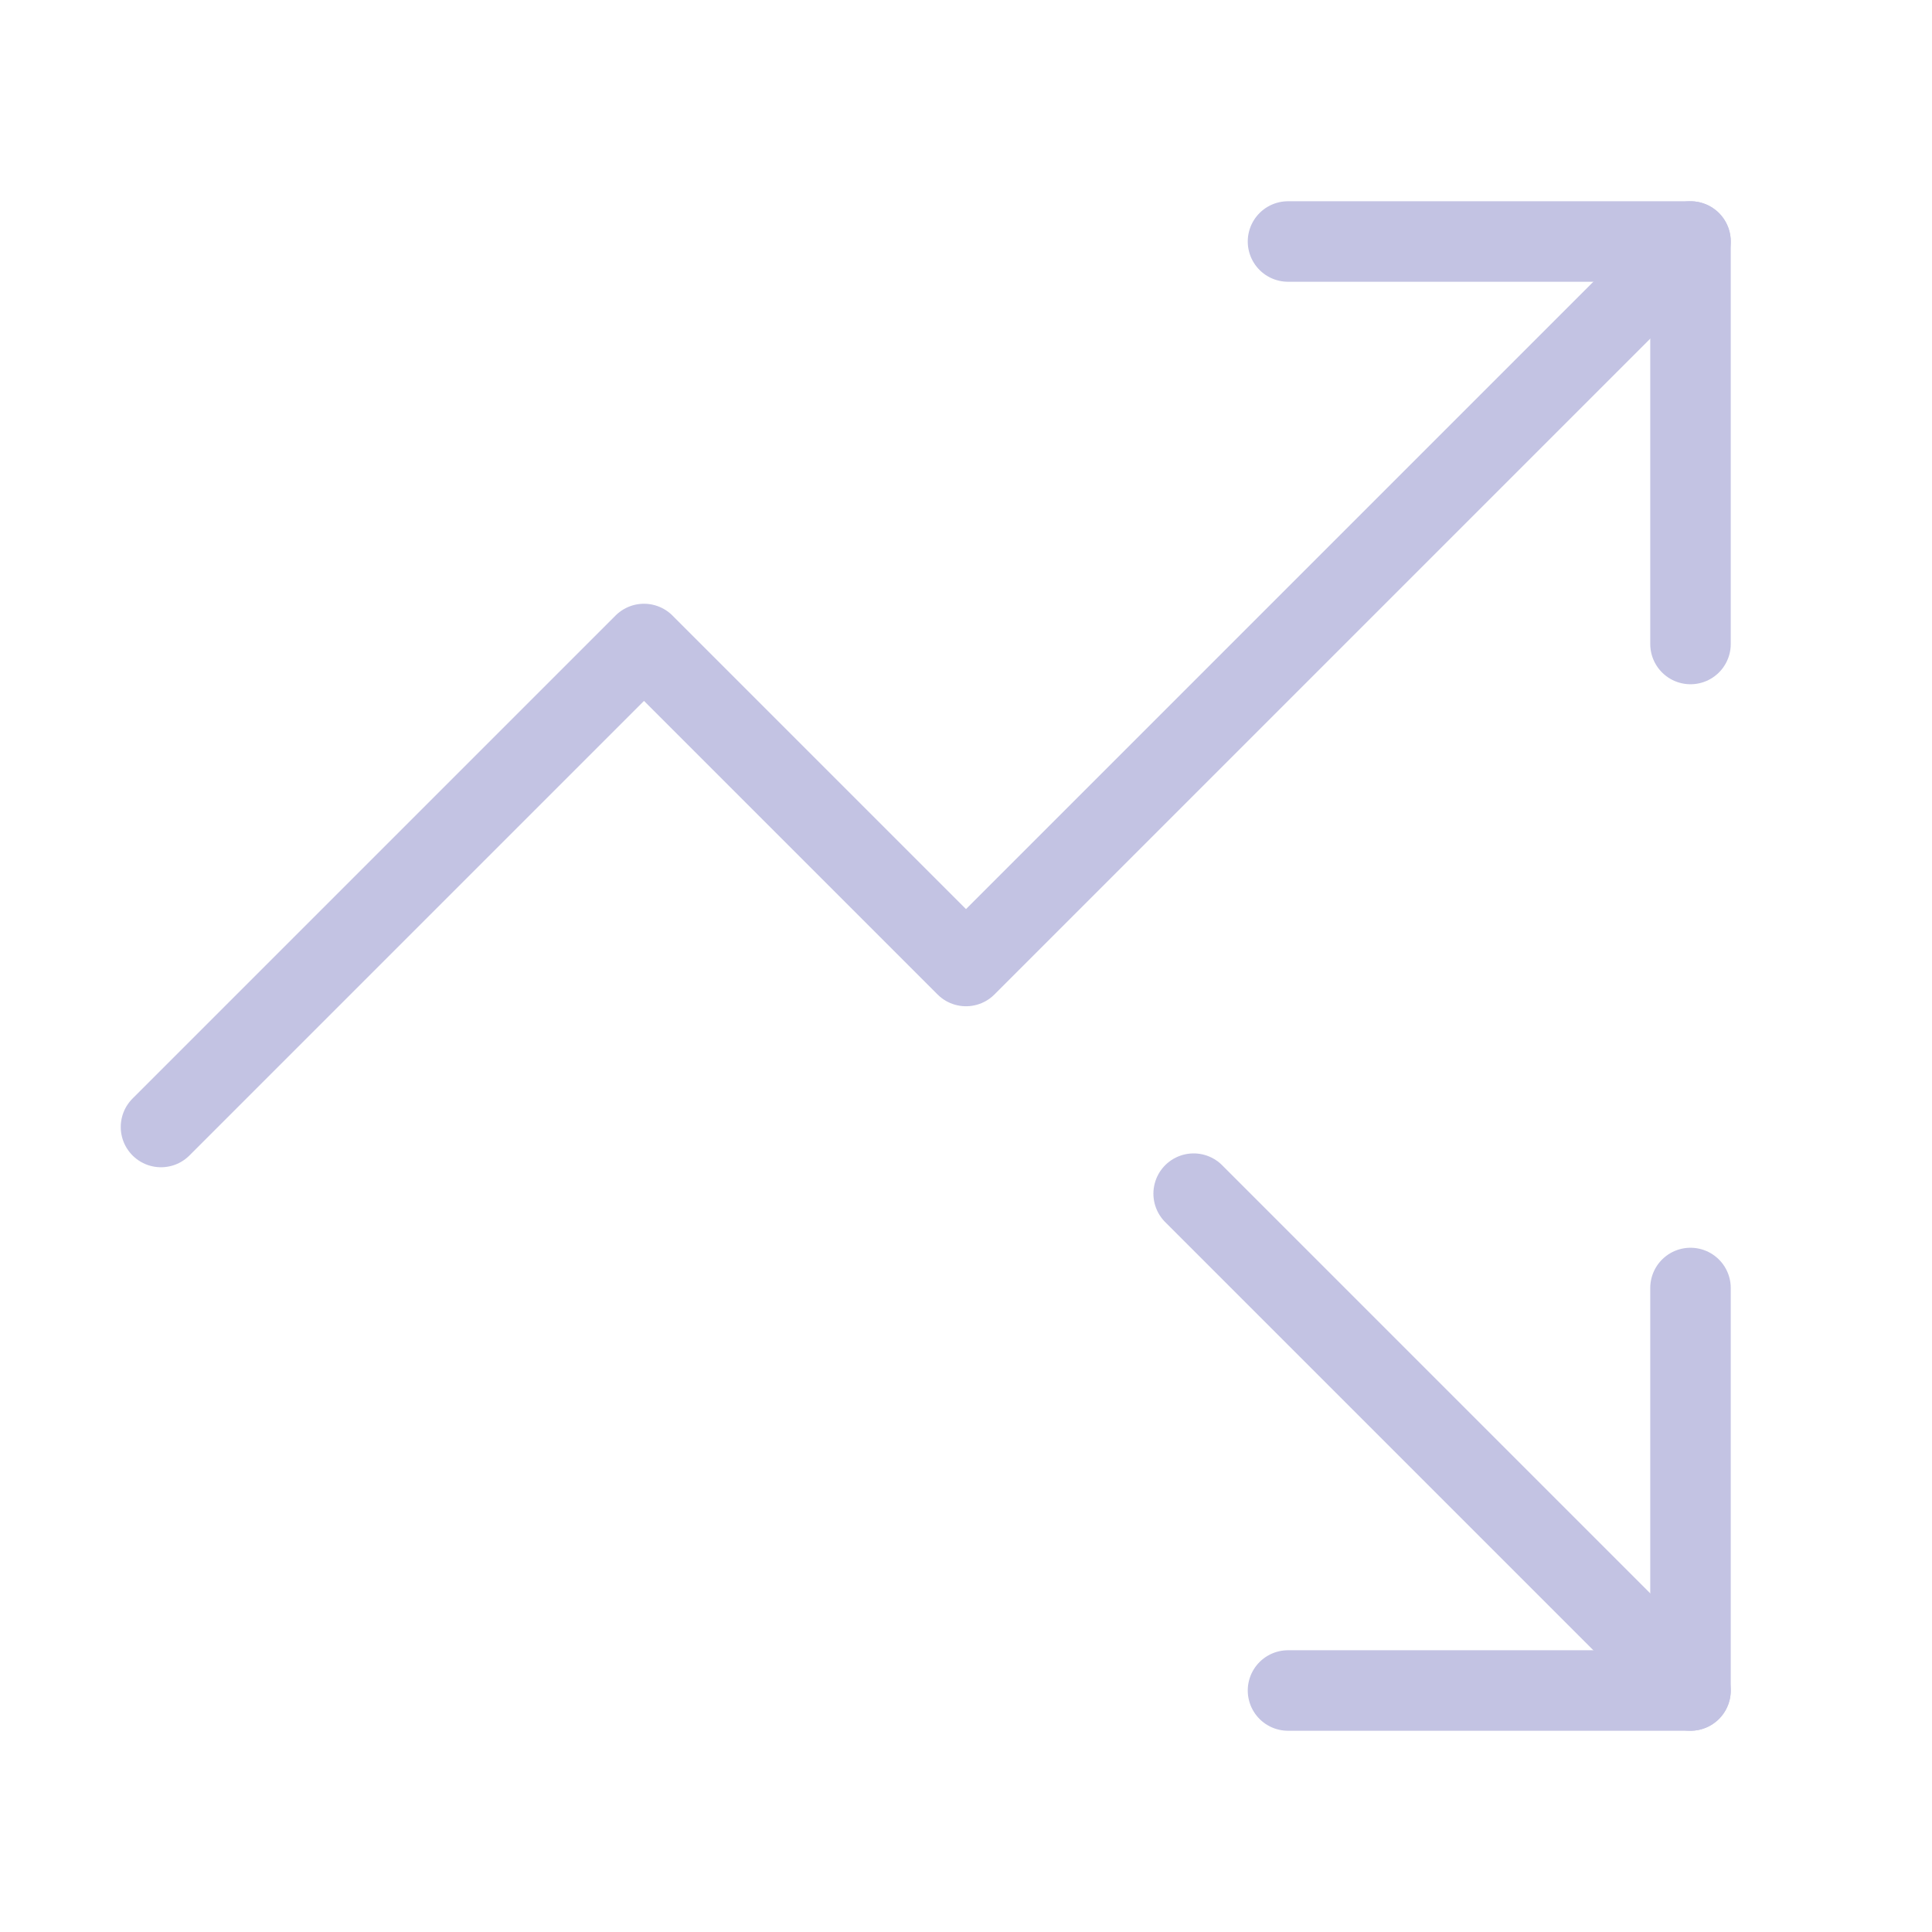
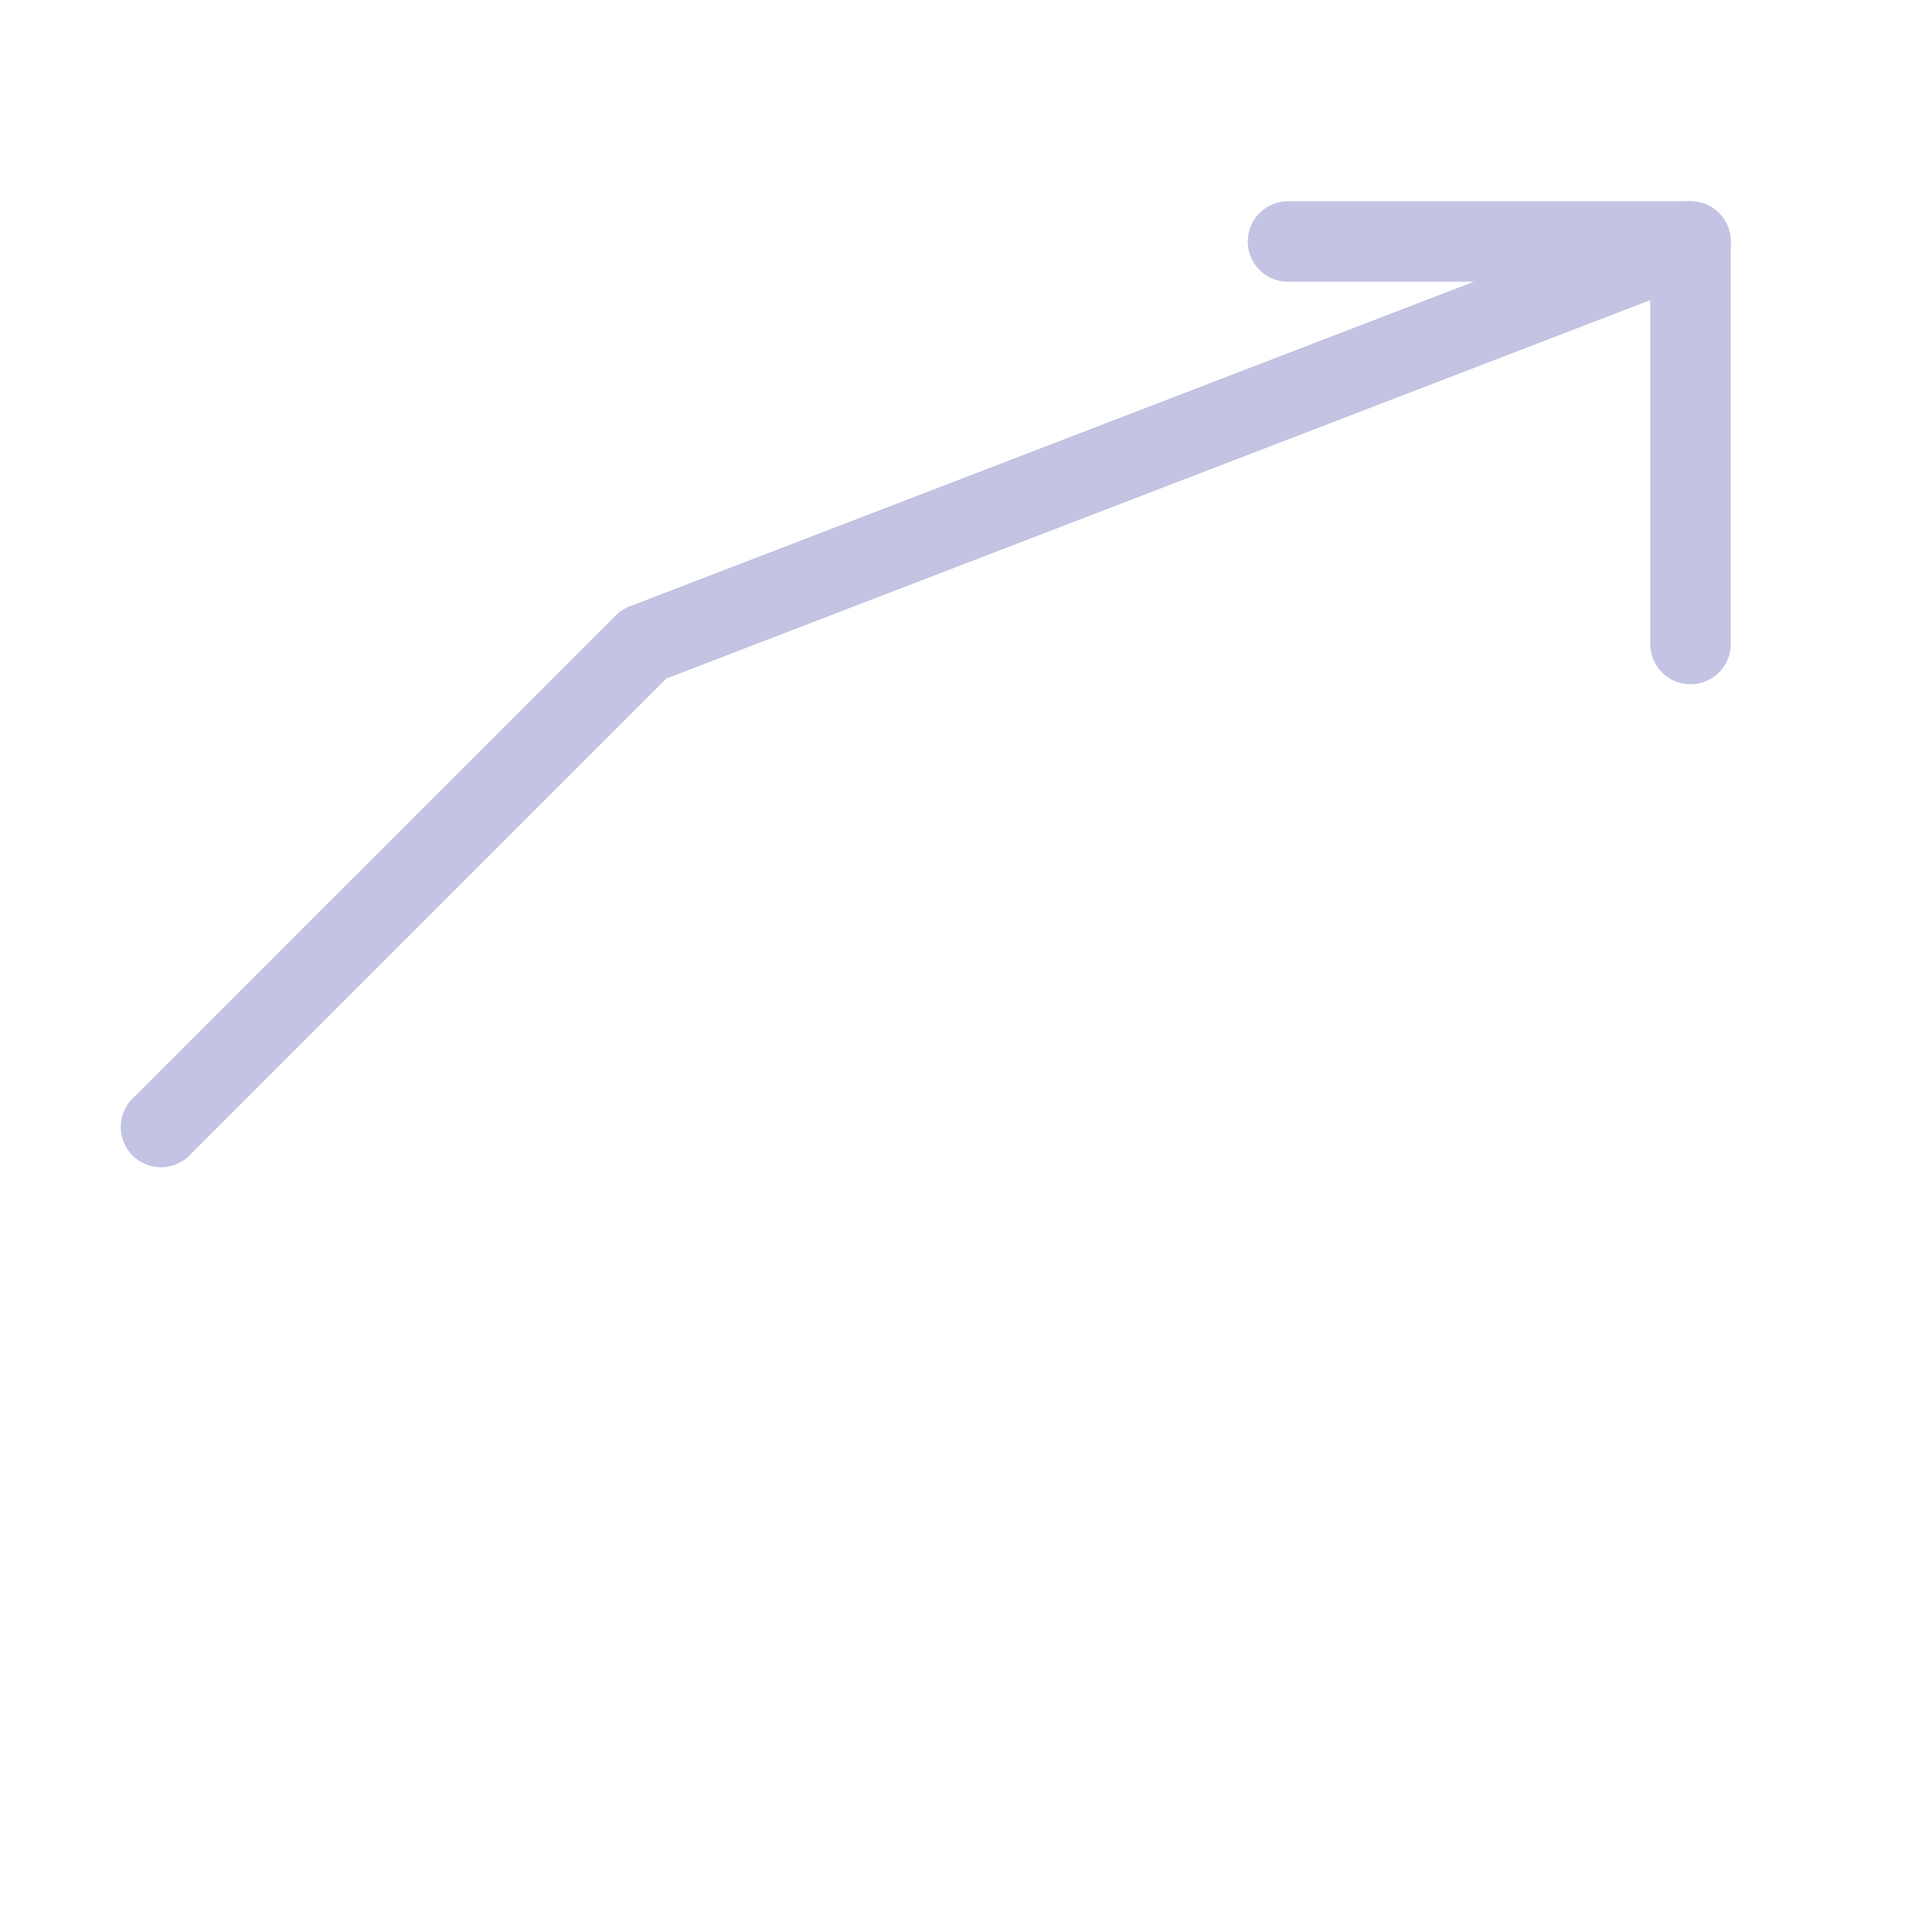
<svg xmlns="http://www.w3.org/2000/svg" width="48" height="48" viewBox="0 0 48 48" fill="none">
-   <path d="M29.656 29.656L42 42" stroke="#C3C3E3" stroke-width="2" stroke-linecap="round" stroke-linejoin="round" />
-   <path d="M42 32V42H32" stroke="#C3C3E3" stroke-width="2" stroke-linecap="round" stroke-linejoin="round" />
-   <path d="M42 6L24 24L16 16L4 28" stroke="#C3C3E3" stroke-width="2" stroke-linecap="round" stroke-linejoin="round" />
+   <path d="M42 6L16 16L4 28" stroke="#C3C3E3" stroke-width="2" stroke-linecap="round" stroke-linejoin="round" />
  <path d="M42 16V6H32" stroke="#C3C3E3" stroke-width="2" stroke-linecap="round" stroke-linejoin="round" />
</svg>